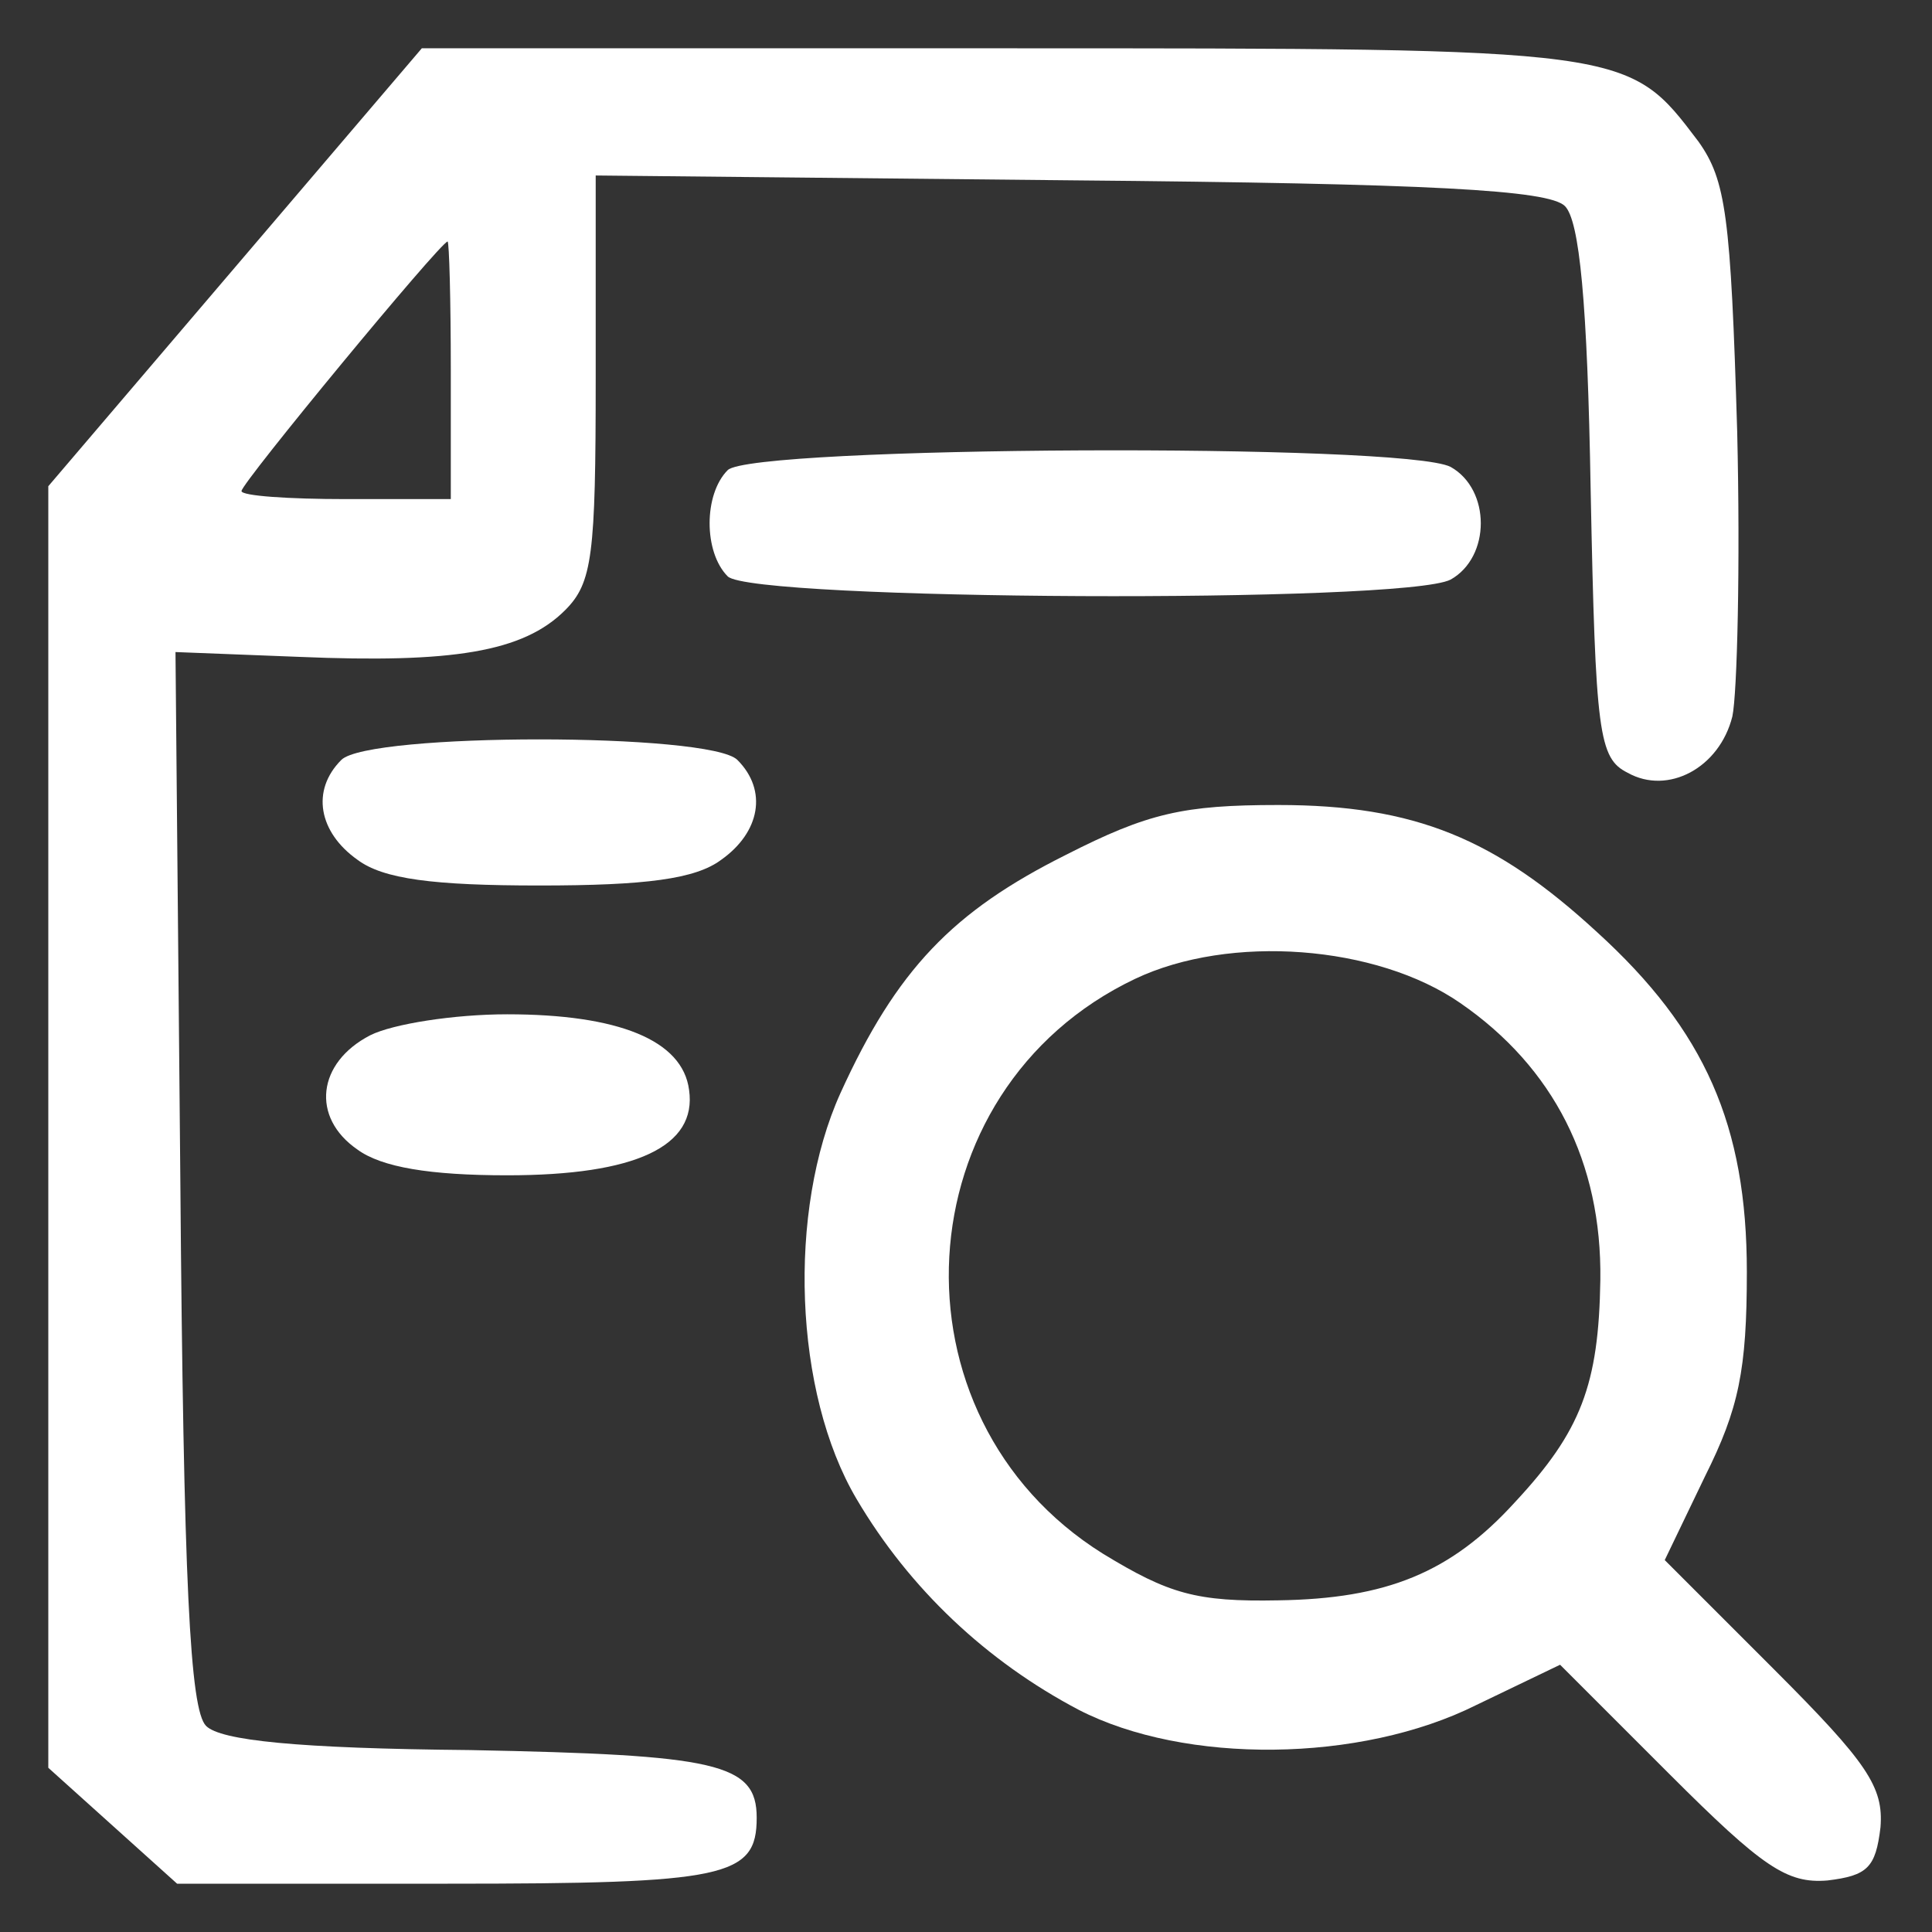
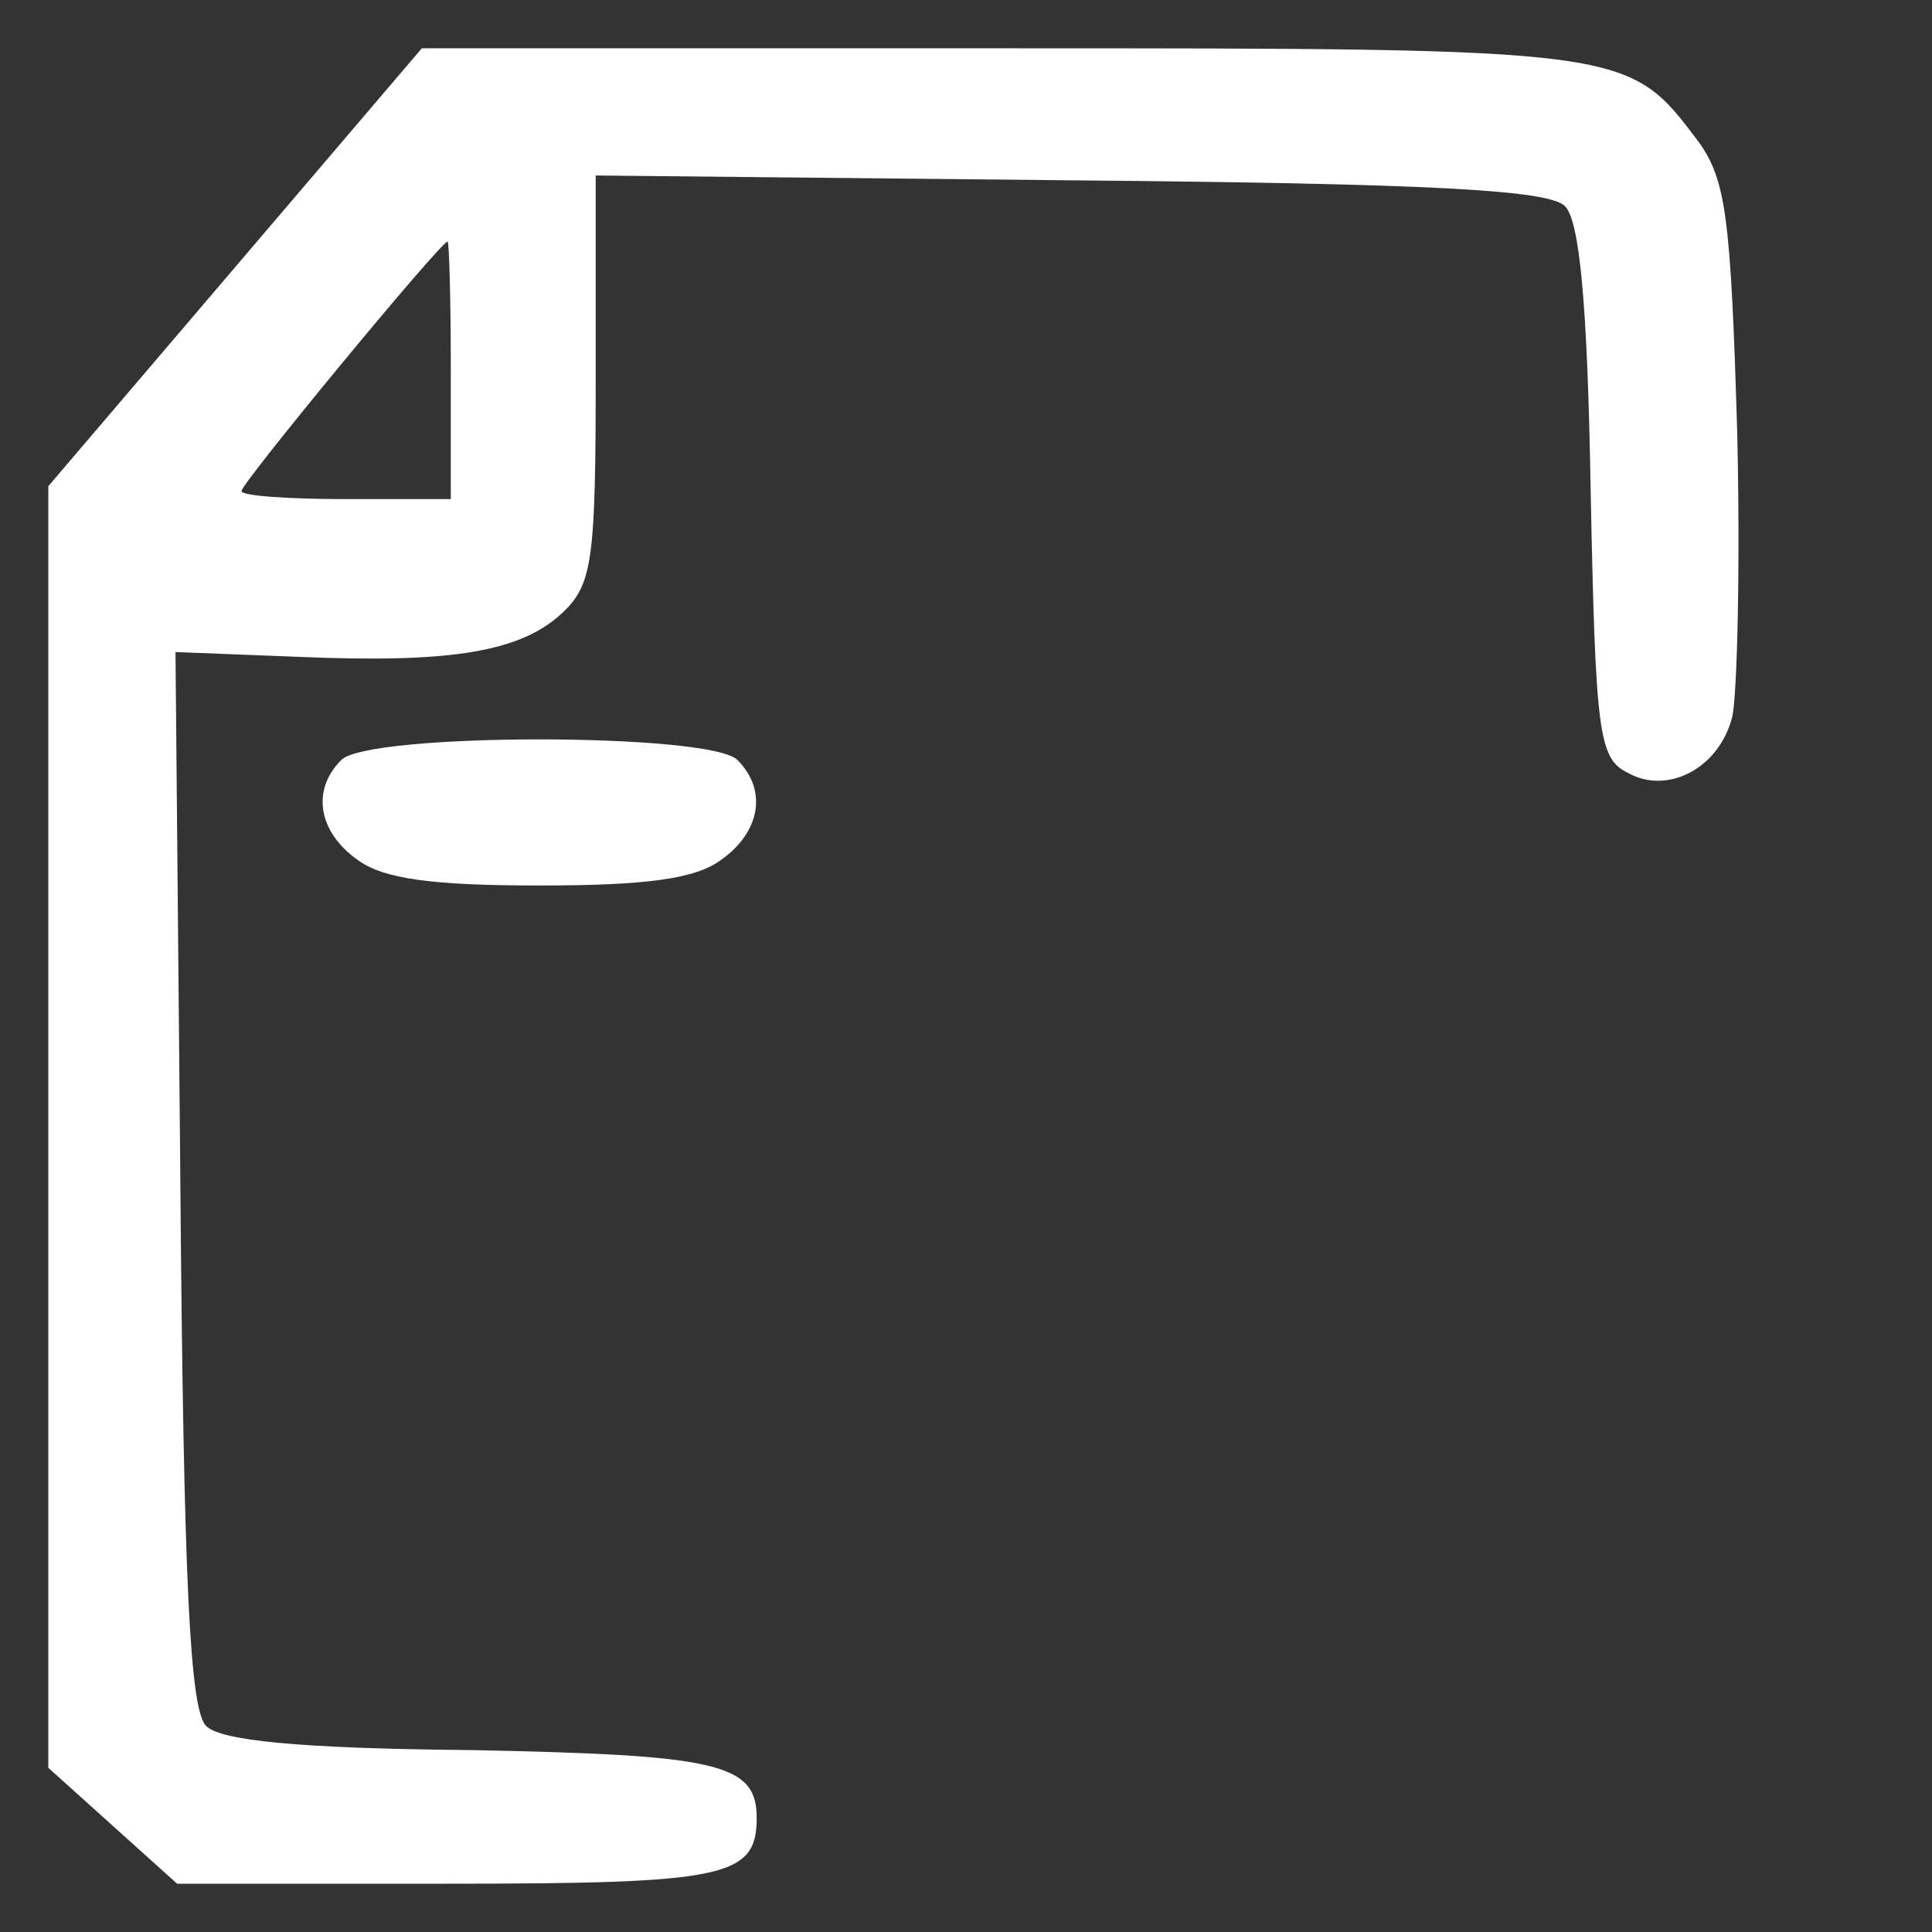
<svg xmlns="http://www.w3.org/2000/svg" version="1.0" width="120pt" height="120pt" viewBox="0 0 120 120" preserveAspectRatio="xMidYMid meet">
  <rect x="0" y="0" width="120" height="120" fill="#333333" stroke="none" />
  <g transform="translate(0,120) scale(0.1,-0.1)" fill="#ffffff" stroke="none">
    <path d="M146 1034 l-116 -136 0 -398 0 -398 40 -36 40 -36 168 0 c173 0 192 4 192 41 0 34 -25 39 -178 42 -108 1 -155 6 -164 15 -10 10 -14 88 -16 340 l-3 327 77 -3 c95 -4 139 3 165 29 17 17 19 34 19 144 l0 126 295 -3 c224 -2 297 -6 307 -16 9 -9 14 -59 16 -177 3 -151 5 -166 23 -175 25 -14 57 3 65 35 3 14 5 94 3 177 -4 134 -7 156 -24 180 -44 58 -41 58 -433 58 l-360 0 -116 -136z m134 -64 l0 -80 -65 0 c-36 0 -65 2 -65 5 0 5 123 154 128 155 1 0 2 -36 2 -80z" />
-     <path d="M452 908 c-15 -15 -15 -51 0 -66 15 -15 420 -17 449 -2 25 14 25 56 0 70 -29 15 -434 13 -449 -2z" />
-     <path d="M212 728 c-19 -19 -14 -45 10 -62 16 -12 47 -16 113 -16 66 0 97 4 113 16 24 17 29 43 10 62 -17 17 -229 17 -246 0z" />
-     <path d="M662 669 c-70 -35 -105 -71 -140 -148 -33 -73 -29 -186 10 -252 33 -56 81 -101 138 -131 66 -34 175 -33 247 3 l52 25 68 -68 c58 -58 73 -68 98 -66 25 3 30 8 33 33 2 25 -8 40 -66 98 l-68 68 25 52 c21 42 26 66 26 127 0 91 -26 150 -93 211 -63 58 -113 79 -198 79 -59 0 -81 -5 -132 -31z m245 -92 c58 -40 88 -99 87 -172 -1 -65 -12 -94 -53 -138 -40 -44 -80 -60 -147 -61 -51 -1 -68 4 -109 29 -136 85 -125 288 20 357 59 28 150 21 202 -15z" />
-     <path d="M230 557 c-33 -17 -37 -51 -8 -71 15 -11 45 -16 93 -16 80 0 118 18 113 53 -4 31 -44 47 -113 47 -33 0 -71 -6 -85 -13z" />
+     <path d="M212 728 c-19 -19 -14 -45 10 -62 16 -12 47 -16 113 -16 66 0 97 4 113 16 24 17 29 43 10 62 -17 17 -229 17 -246 0" />
  </g>
</svg>